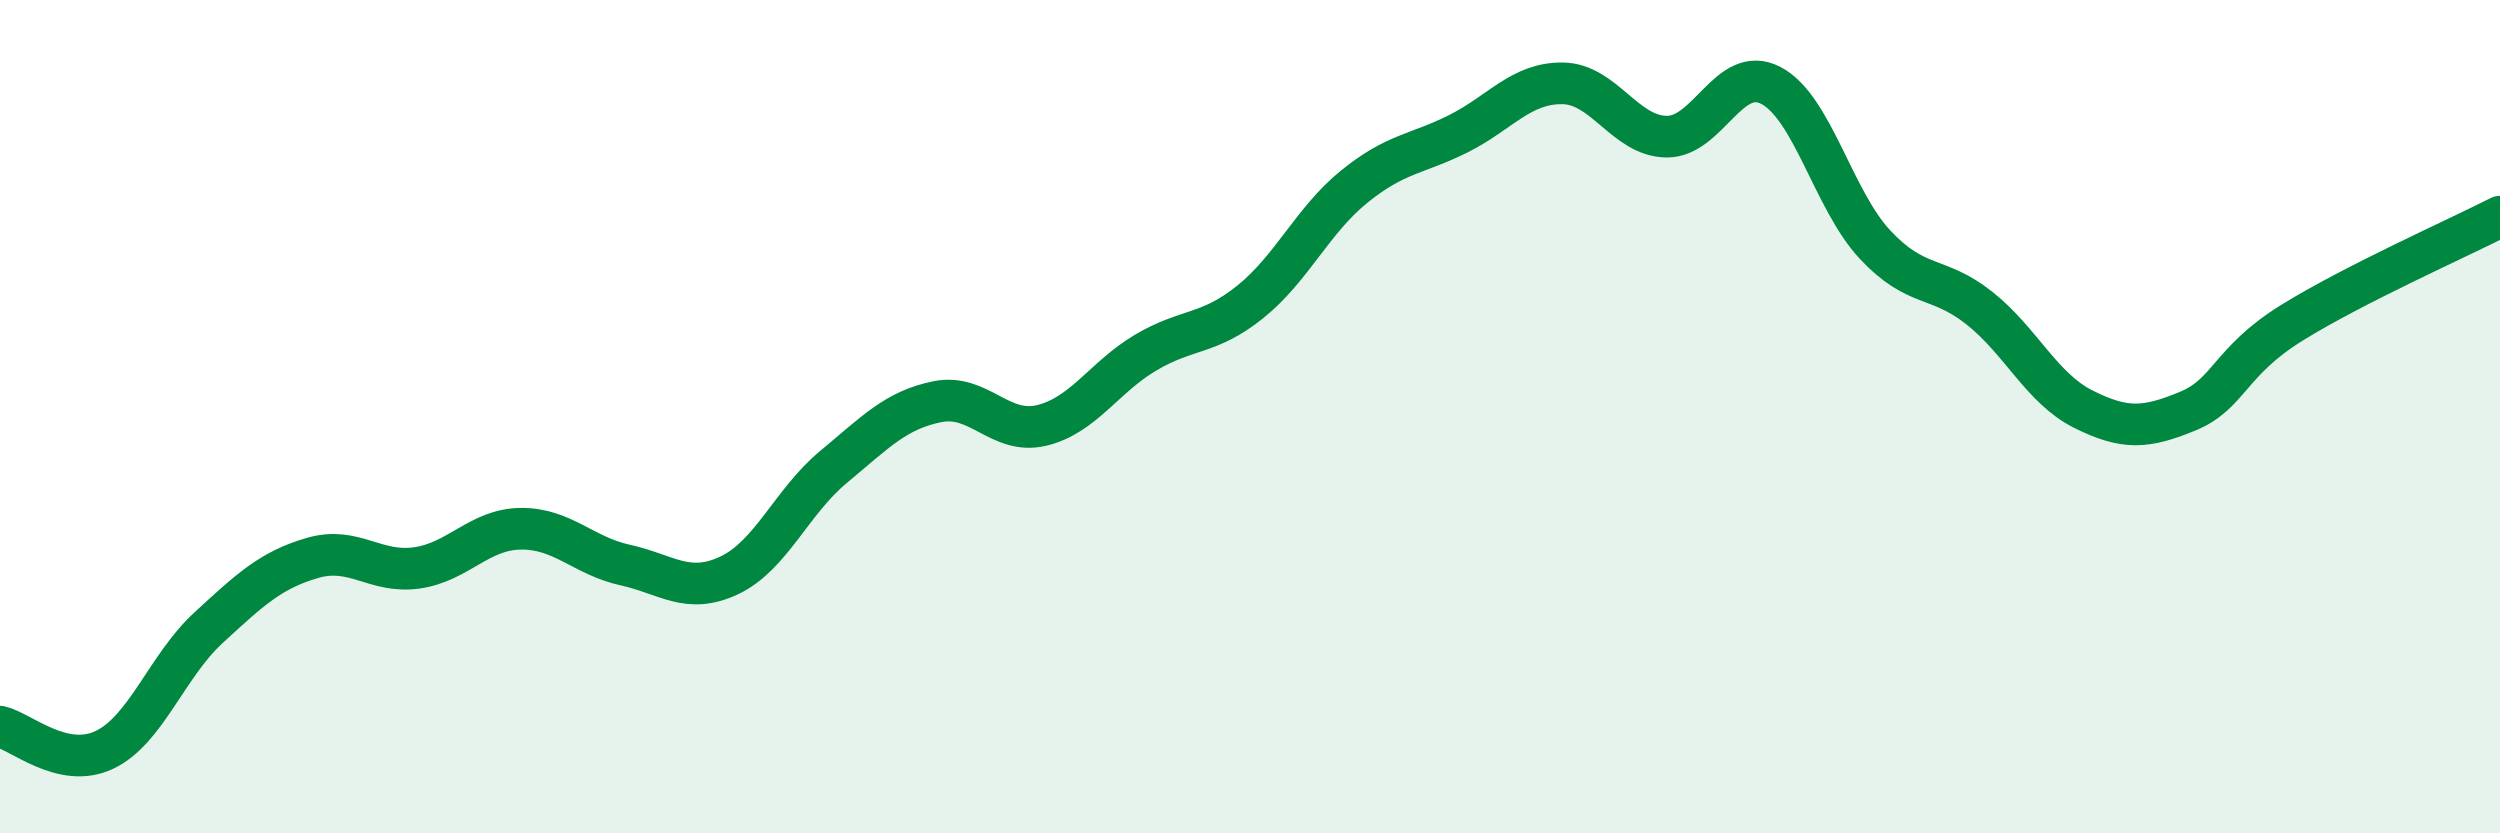
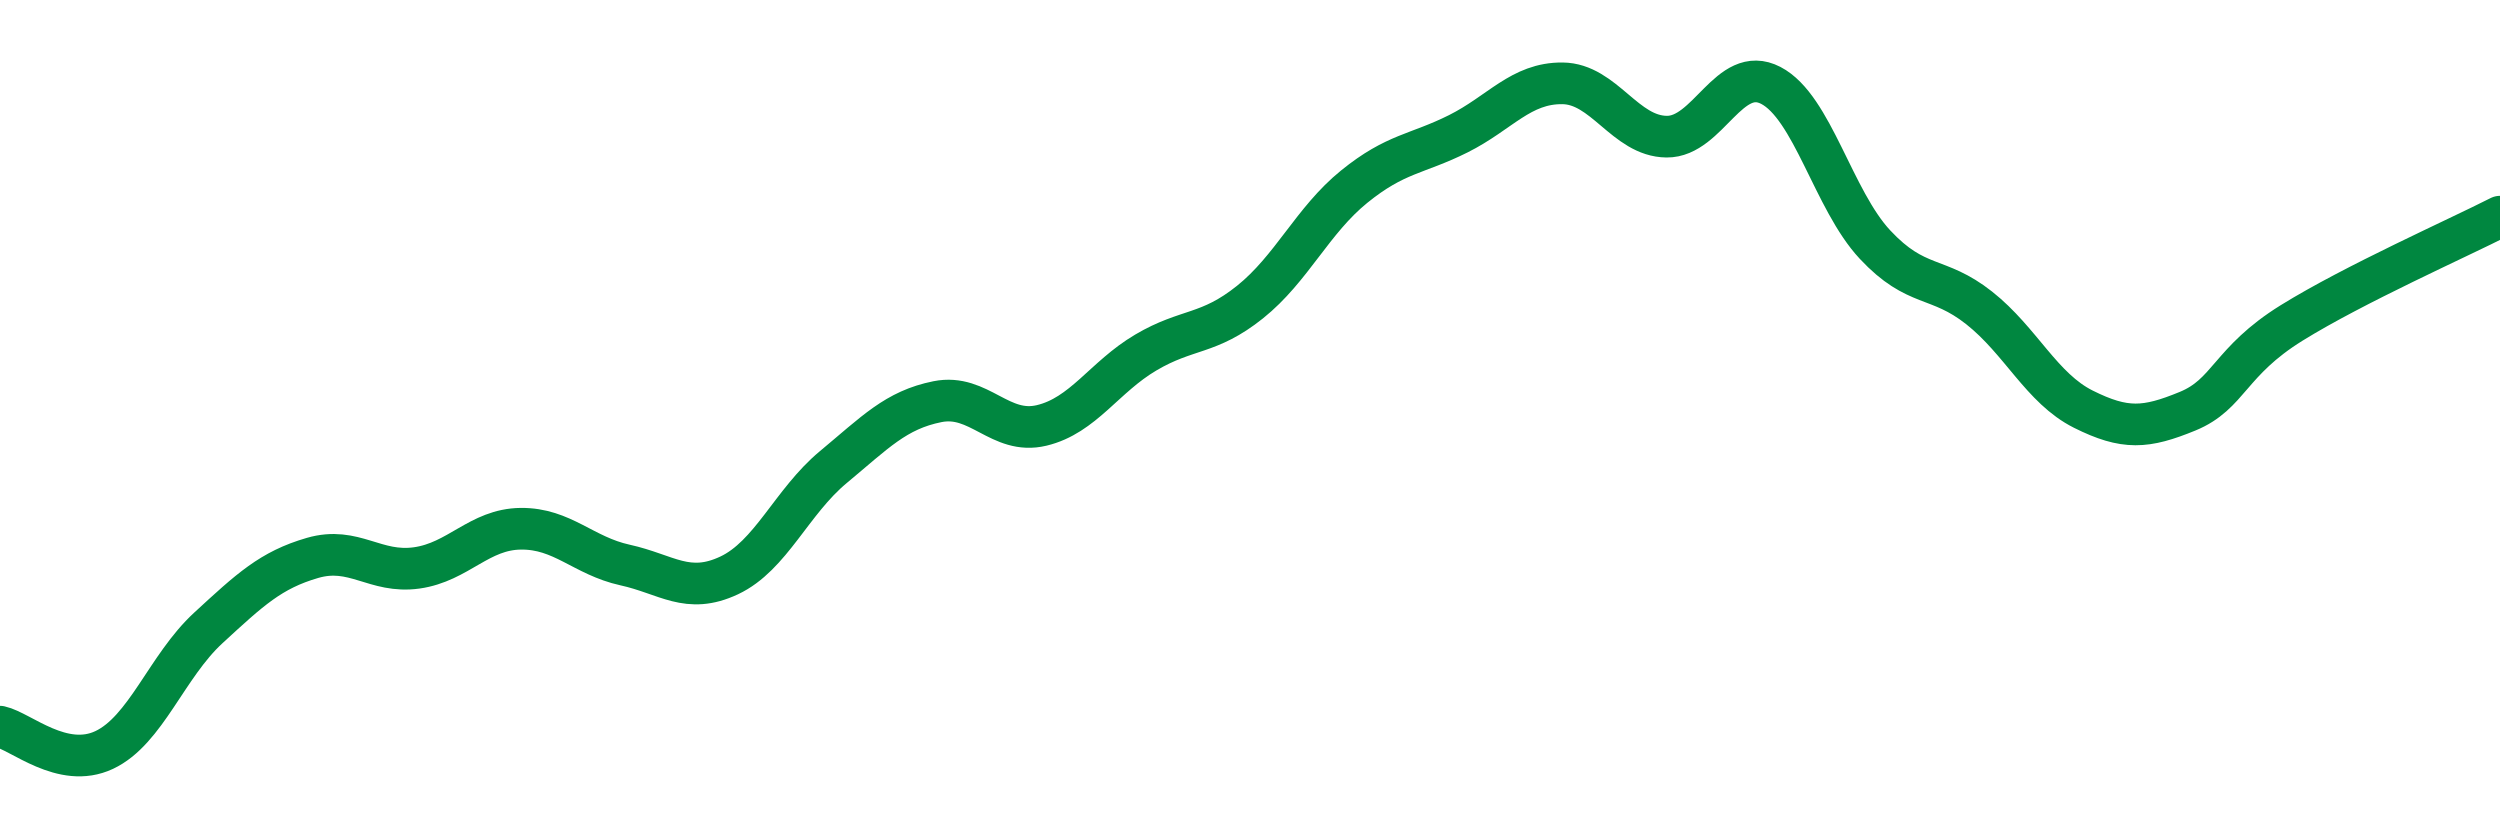
<svg xmlns="http://www.w3.org/2000/svg" width="60" height="20" viewBox="0 0 60 20">
-   <path d="M 0,17.44 C 0.5,17.55 1.5,18.47 2.5,18 C 3.5,17.53 4,15.99 5,15.07 C 6,14.15 6.5,13.68 7.5,13.39 C 8.5,13.1 9,13.77 10,13.63 C 11,13.49 11.5,12.7 12.5,12.69 C 13.5,12.68 14,13.34 15,13.56 C 16,13.78 16.5,14.28 17.5,13.81 C 18.5,13.34 19,12.04 20,11.21 C 21,10.38 21.5,9.84 22.5,9.64 C 23.5,9.44 24,10.45 25,10.21 C 26,9.97 26.5,9.05 27.5,8.46 C 28.5,7.87 29,8.05 30,7.25 C 31,6.45 31.5,5.29 32.5,4.48 C 33.5,3.67 34,3.71 35,3.21 C 36,2.71 36.5,1.99 37.5,2 C 38.5,2.01 39,3.27 40,3.28 C 41,3.29 41.5,1.53 42.5,2.05 C 43.5,2.57 44,4.8 45,5.87 C 46,6.94 46.5,6.6 47.5,7.39 C 48.5,8.18 49,9.32 50,9.82 C 51,10.32 51.5,10.28 52.5,9.87 C 53.5,9.46 53.5,8.68 55,7.75 C 56.5,6.82 59,5.71 60,5.2L60 20L0 20Z" fill="#008740" opacity="0.1" stroke-linecap="round" stroke-linejoin="round" />
  <path d="M 0,17.44 C 0.5,17.55 1.5,18.47 2.5,18 C 3.5,17.53 4,15.99 5,15.07 C 6,14.15 6.5,13.68 7.5,13.39 C 8.5,13.1 9,13.77 10,13.63 C 11,13.49 11.5,12.7 12.5,12.69 C 13.5,12.68 14,13.34 15,13.56 C 16,13.78 16.5,14.28 17.5,13.81 C 18.5,13.34 19,12.04 20,11.21 C 21,10.38 21.5,9.84 22.5,9.64 C 23.5,9.44 24,10.45 25,10.21 C 26,9.97 26.5,9.05 27.5,8.46 C 28.5,7.87 29,8.05 30,7.25 C 31,6.45 31.5,5.29 32.5,4.48 C 33.5,3.67 34,3.71 35,3.21 C 36,2.71 36.5,1.99 37.5,2 C 38.5,2.01 39,3.27 40,3.28 C 41,3.29 41.5,1.53 42.5,2.05 C 43.5,2.57 44,4.8 45,5.87 C 46,6.94 46.5,6.6 47.5,7.39 C 48.5,8.18 49,9.32 50,9.82 C 51,10.32 51.5,10.28 52.5,9.87 C 53.5,9.46 53.5,8.68 55,7.75 C 56.5,6.82 59,5.71 60,5.2" stroke="#008740" stroke-width="1" fill="none" stroke-linecap="round" stroke-linejoin="round" />
</svg>